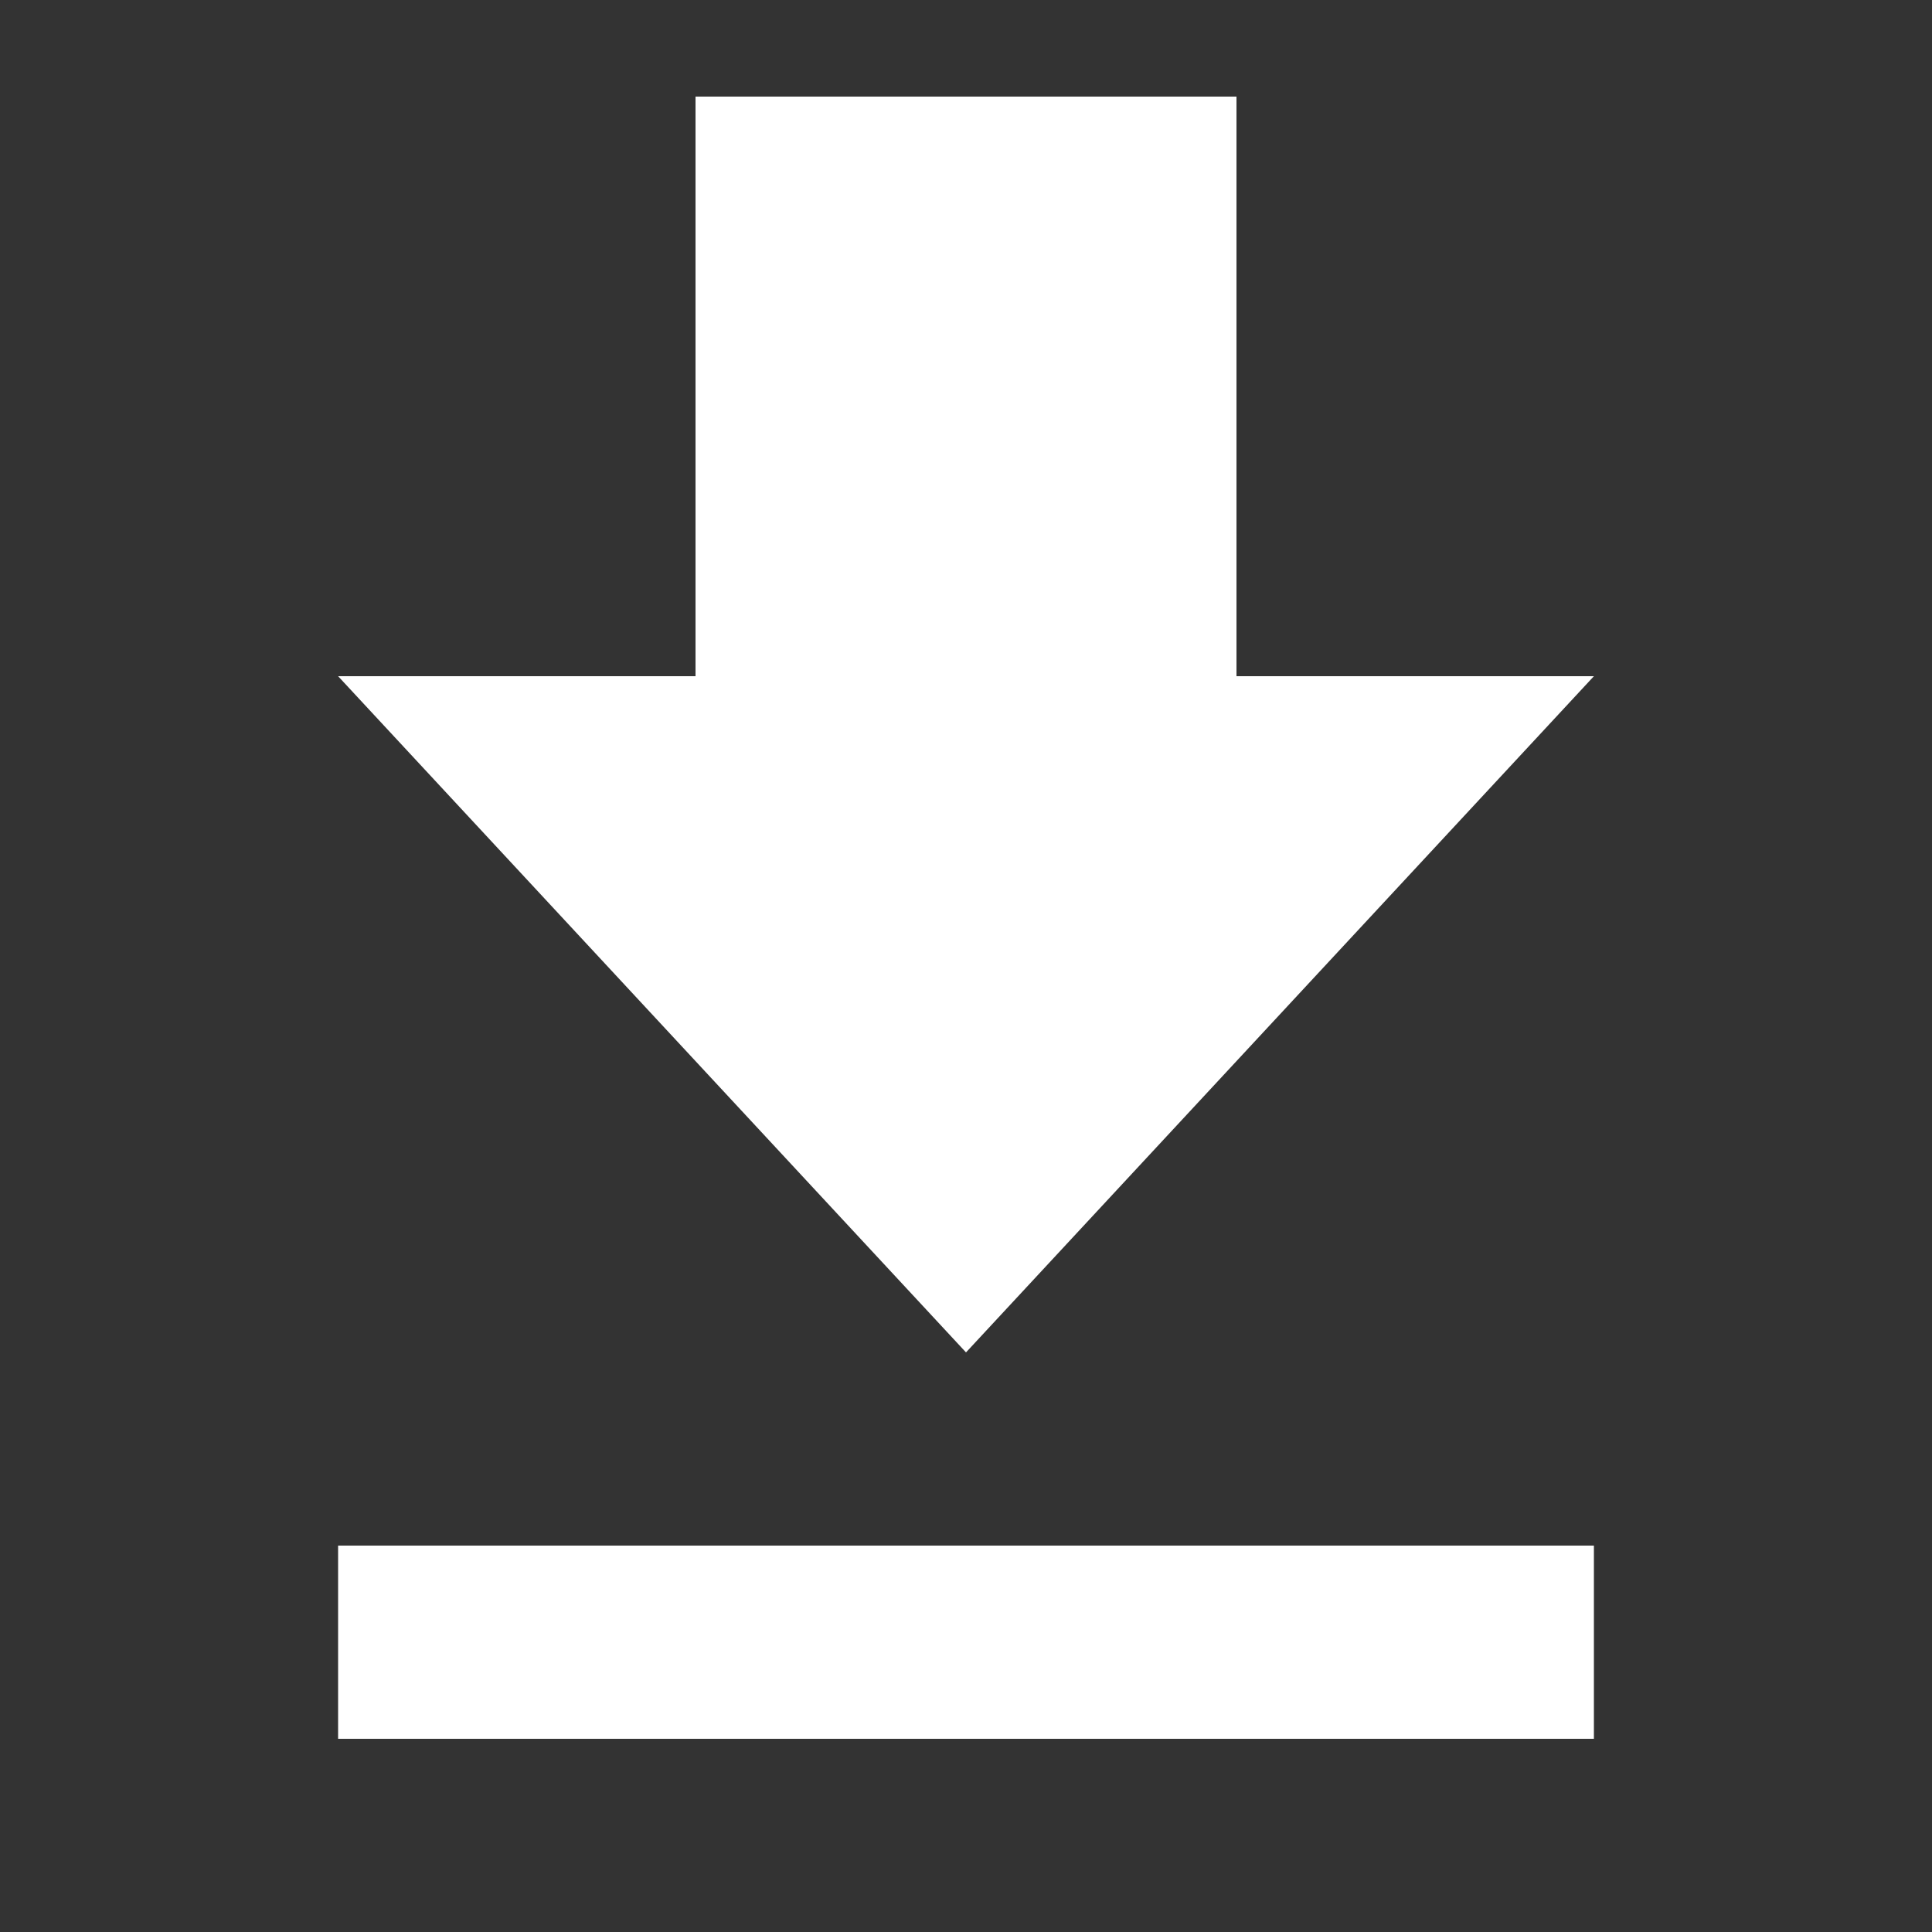
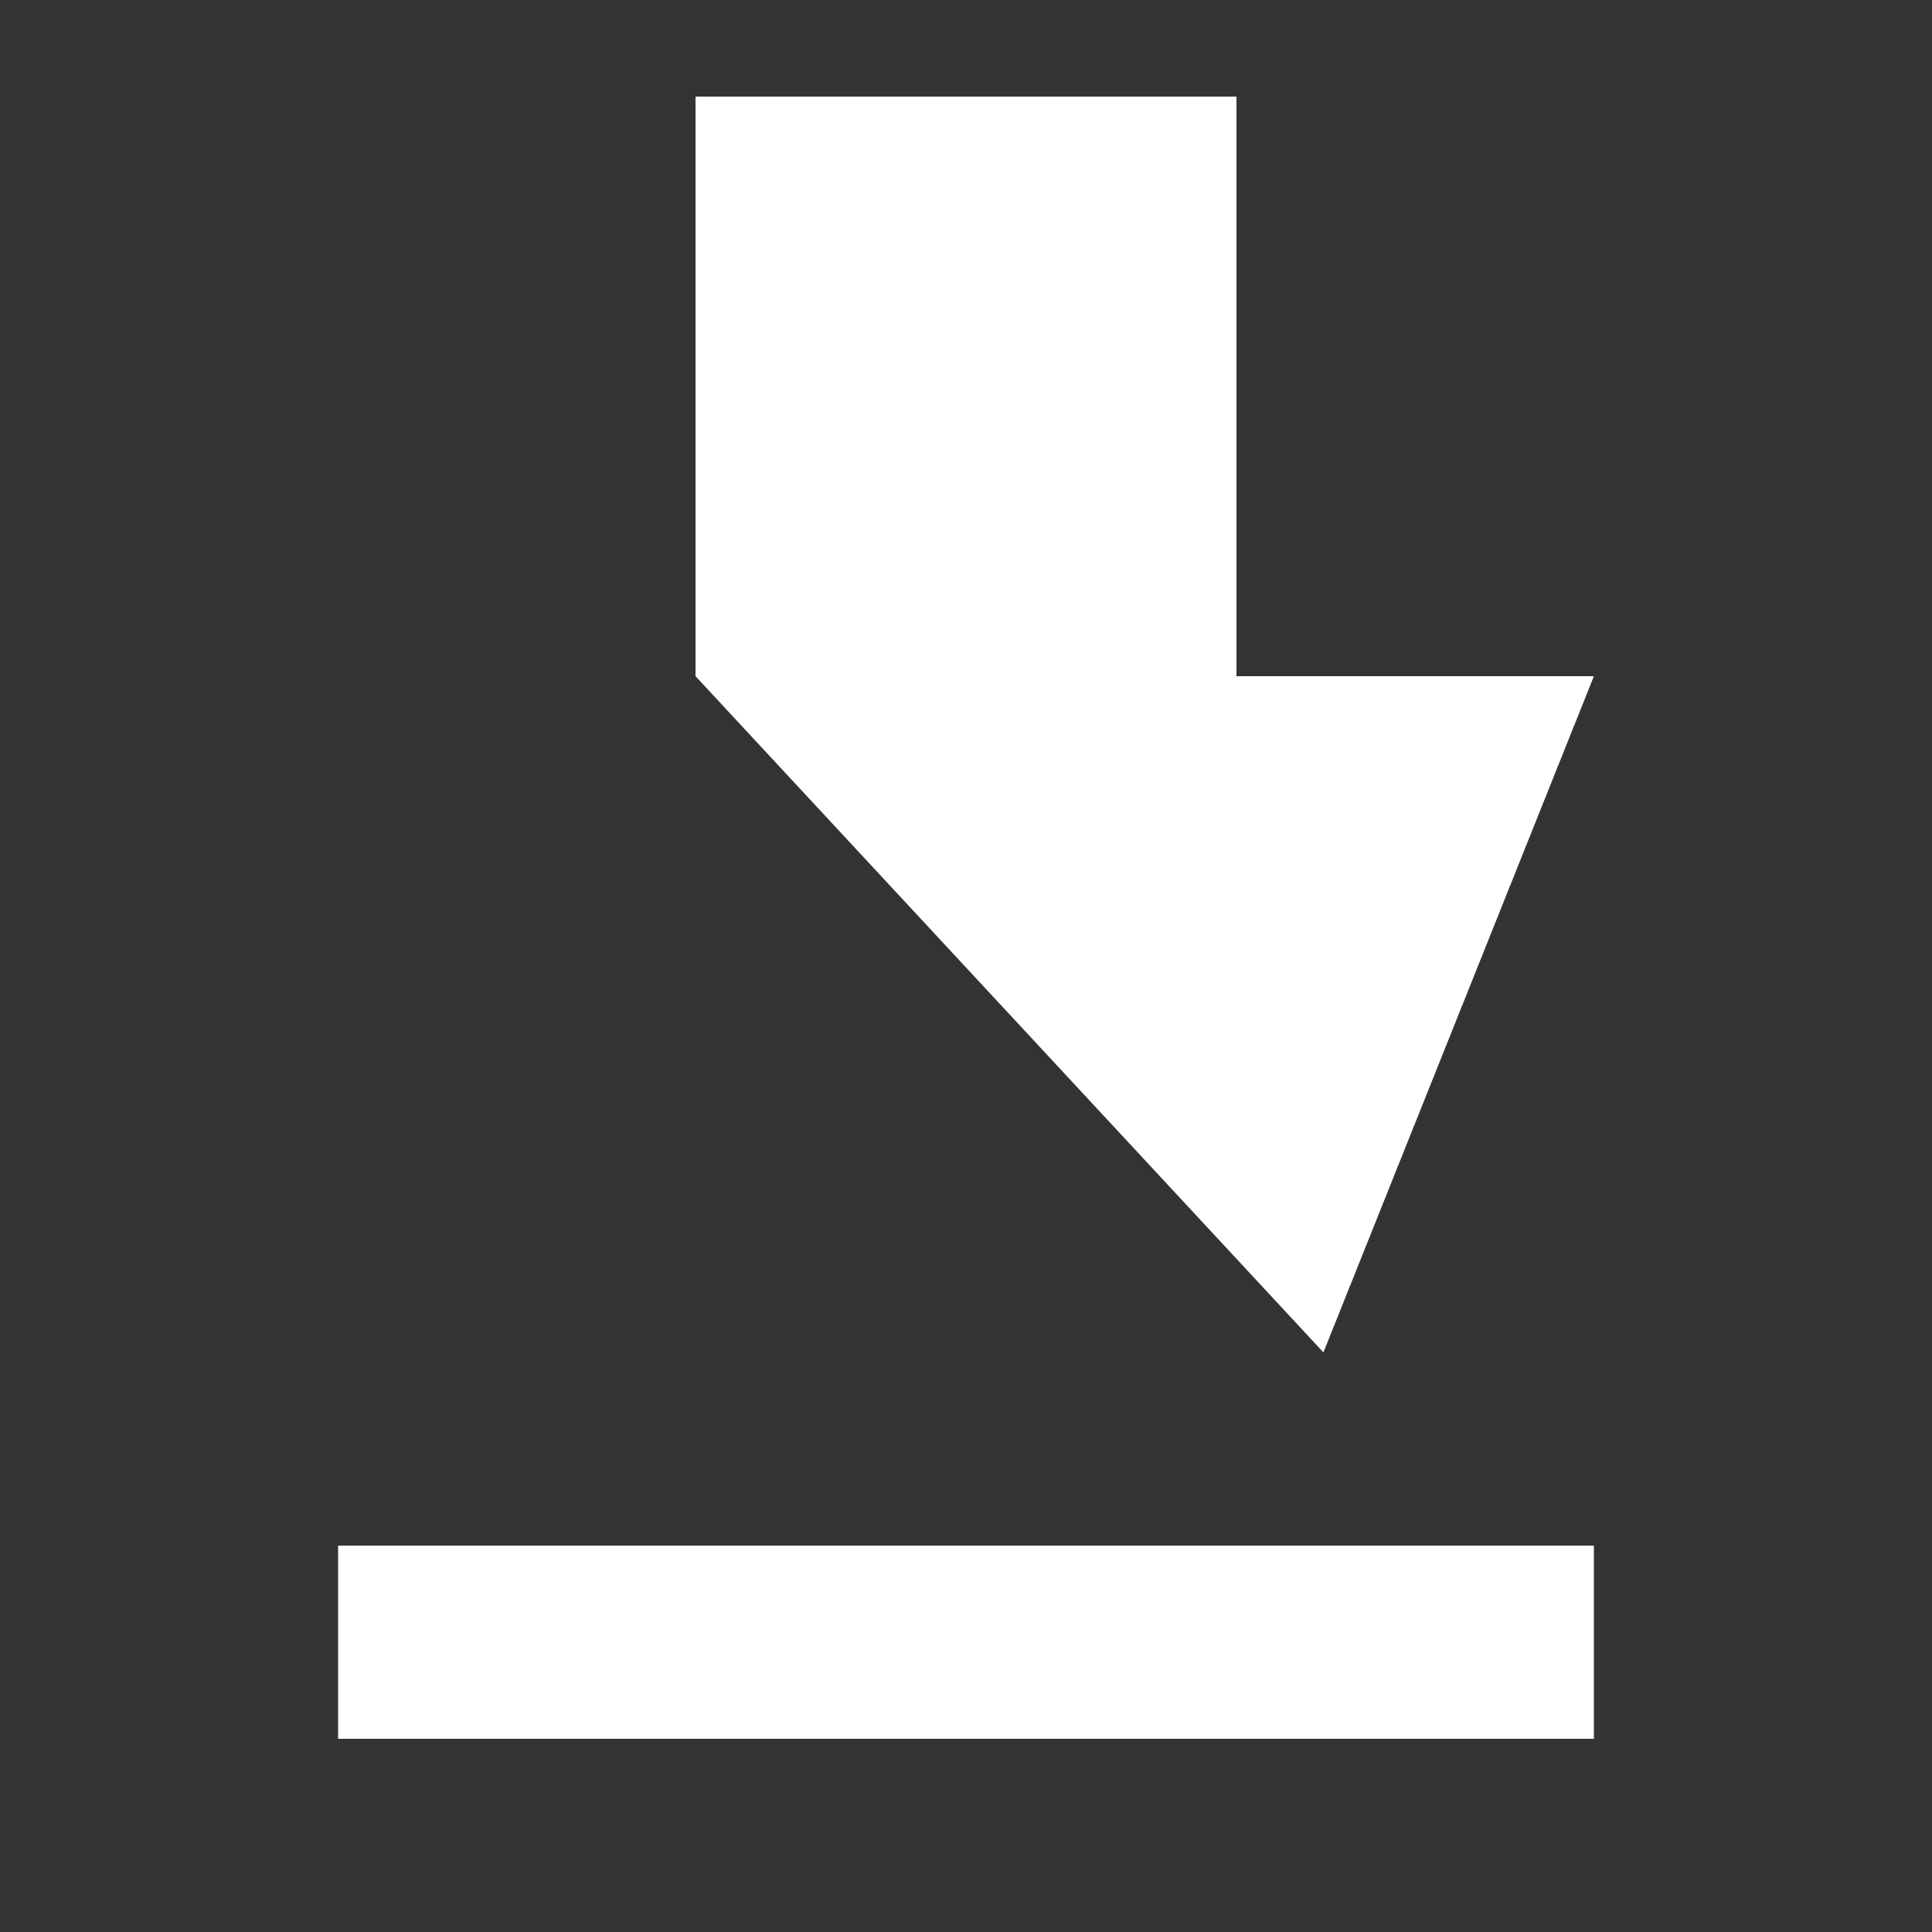
<svg xmlns="http://www.w3.org/2000/svg" version="1.1" id="Ebene_1" x="0px" y="0px" viewBox="0 0 20 20" style="enable-background:new 0 0 20 20;" xml:space="preserve">
  <rect x="0" y="0" width="20" height="20" fill="#333333" stroke="none" />
  <style type="text/css">
	.st0{fill:#FFFFFF;}
</style>
  <title />
  <desc />
  <g id="Page-1">
    <g id="Core" transform="translate(-383, -213)">
      <g id="file-download" transform="translate(383, 213.5)">
-         <path id="Shape" class="st0" d="M16.5,6.5h-3.7v-6H7.2v6H3.5l6.5,7L16.5,6.5L16.5,6.5z M3.5,15.5v2h13v-2H3.5L3.5,15.5z" />
+         <path id="Shape" class="st0" d="M16.5,6.5h-3.7v-6H7.2v6l6.5,7L16.5,6.5L16.5,6.5z M3.5,15.5v2h13v-2H3.5L3.5,15.5z" />
      </g>
    </g>
  </g>
</svg>